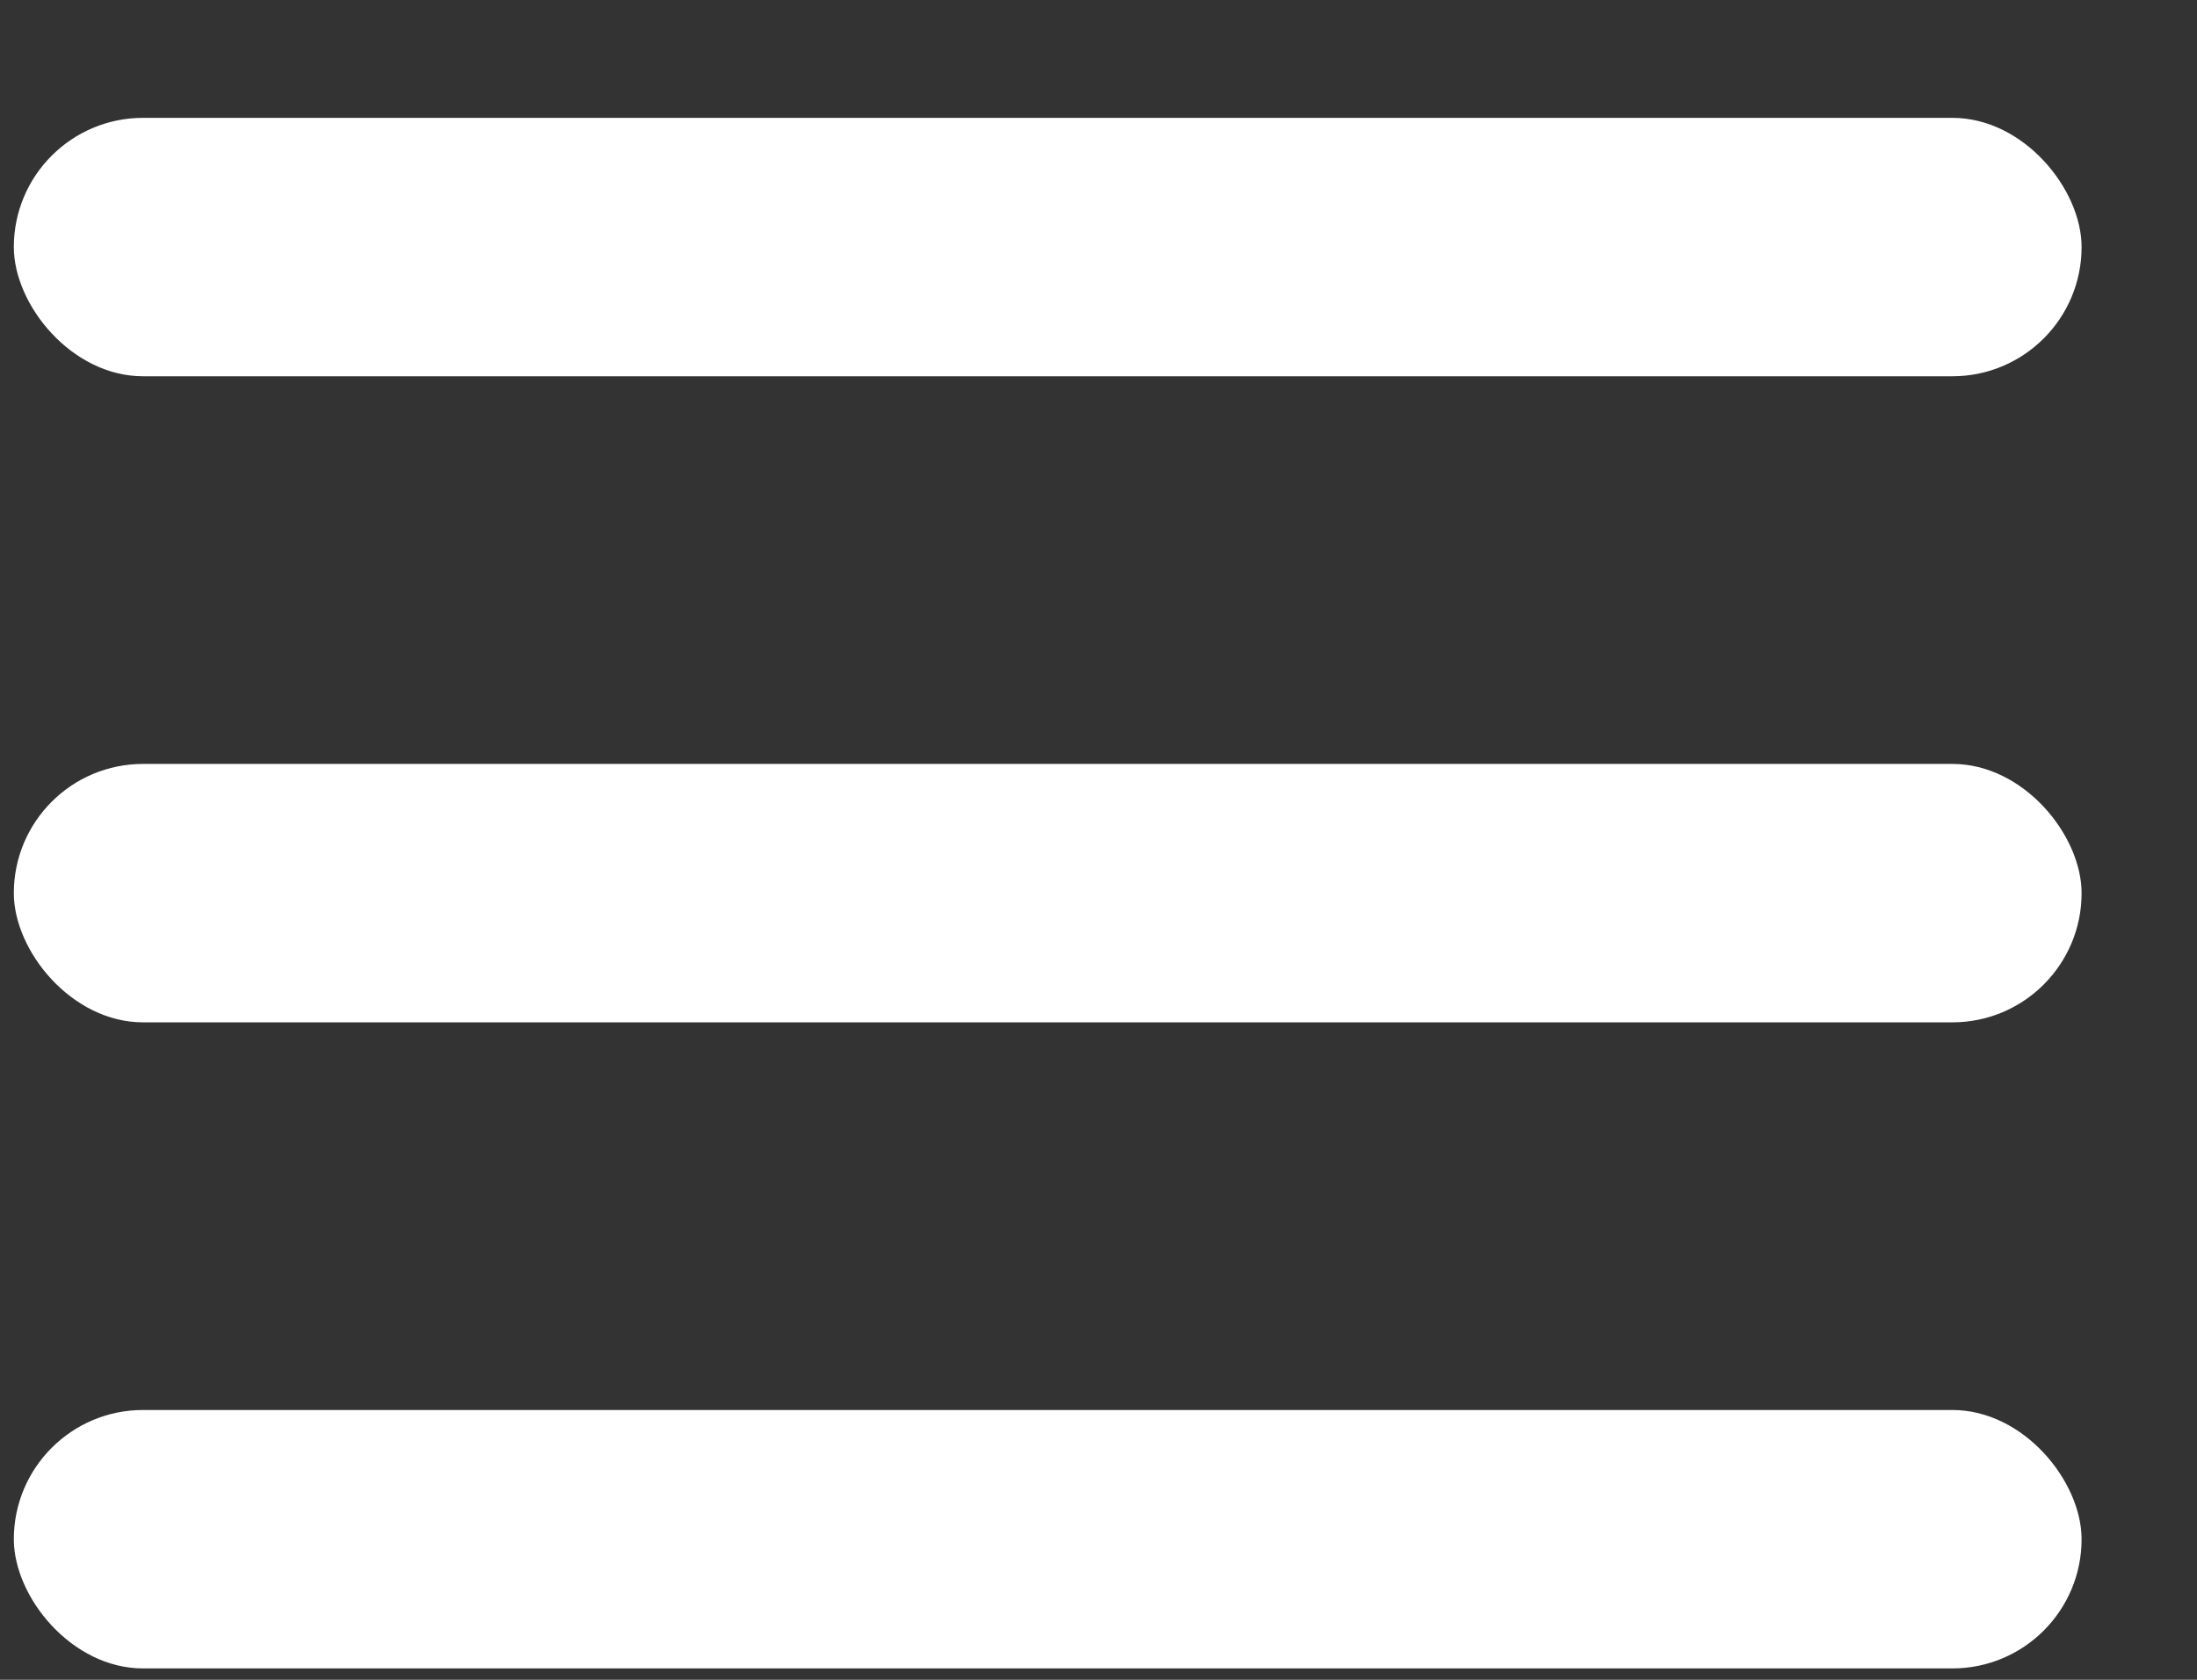
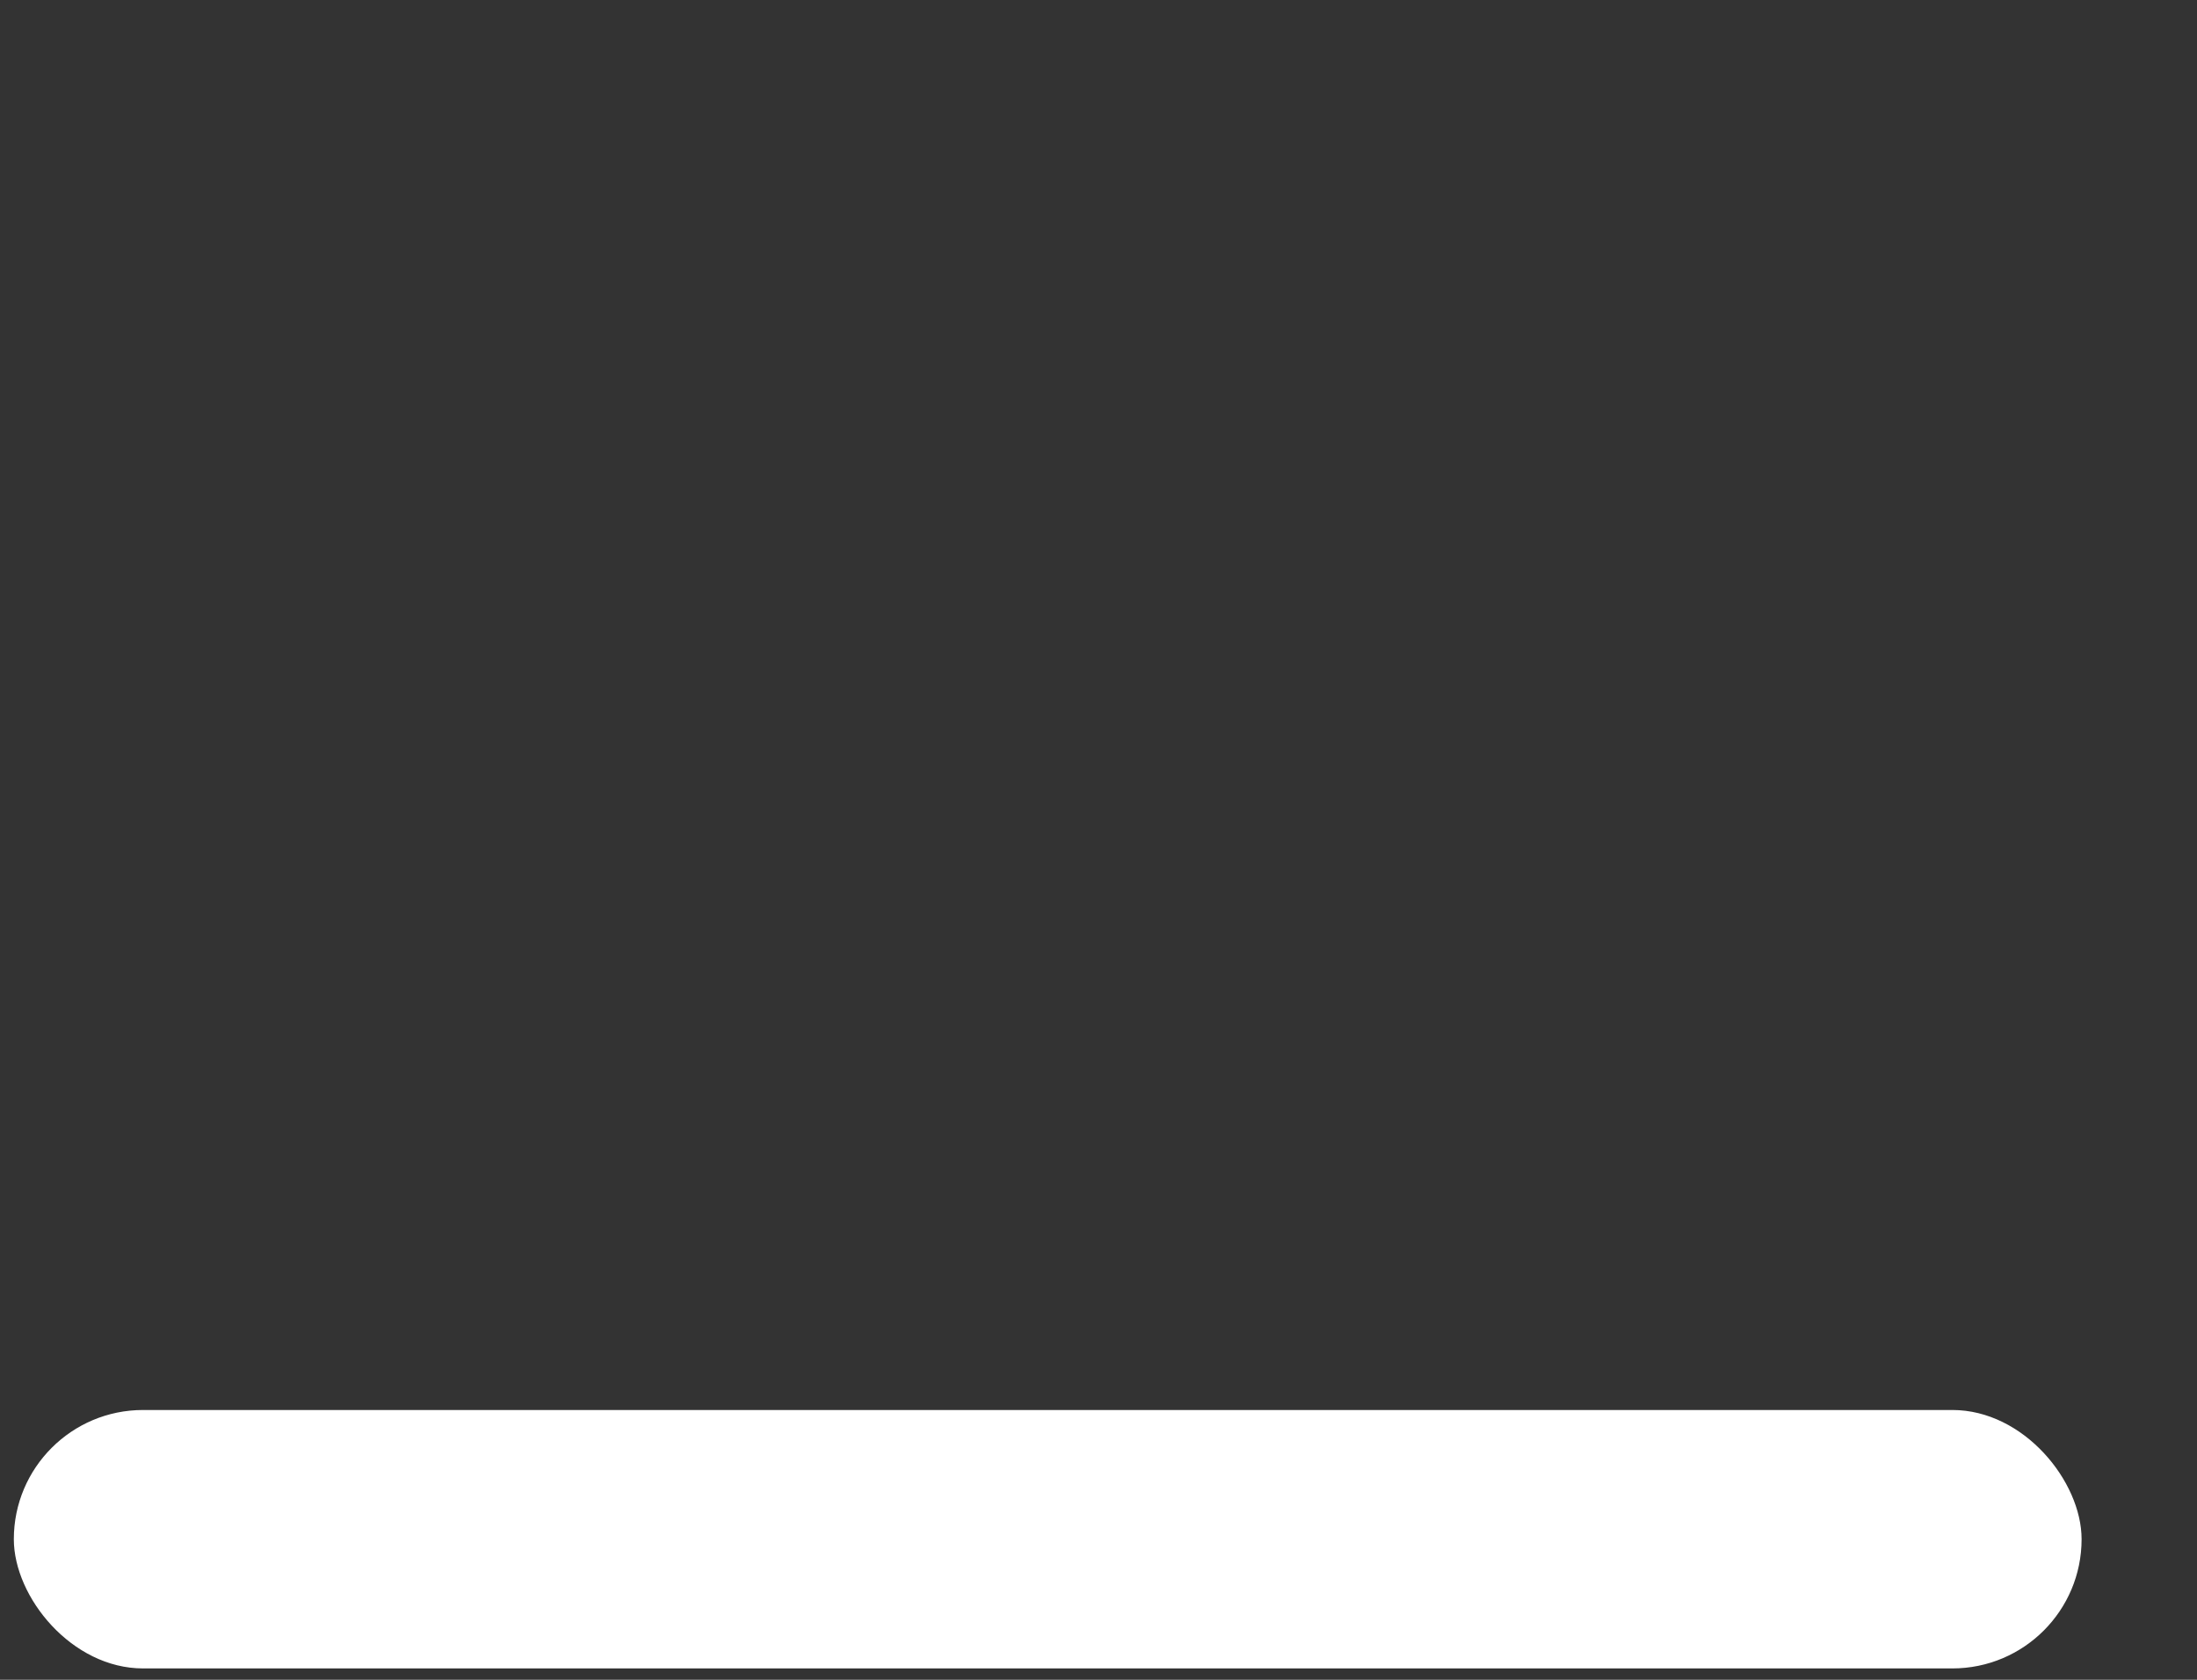
<svg xmlns="http://www.w3.org/2000/svg" width="17" height="13" viewBox="0 0 17 13" fill="none">
  <rect x="0" y="0" width="17" height="13" fill="#333333" stroke="none" />
-   <rect x="0.107" y="0.912" width="16" height="2" rx="1" fill="white" />
-   <rect x="0.107" y="5.912" width="16" height="2" rx="1" fill="white" />
  <rect x="0.107" y="10.912" width="16" height="2" rx="1" fill="white" />
</svg>